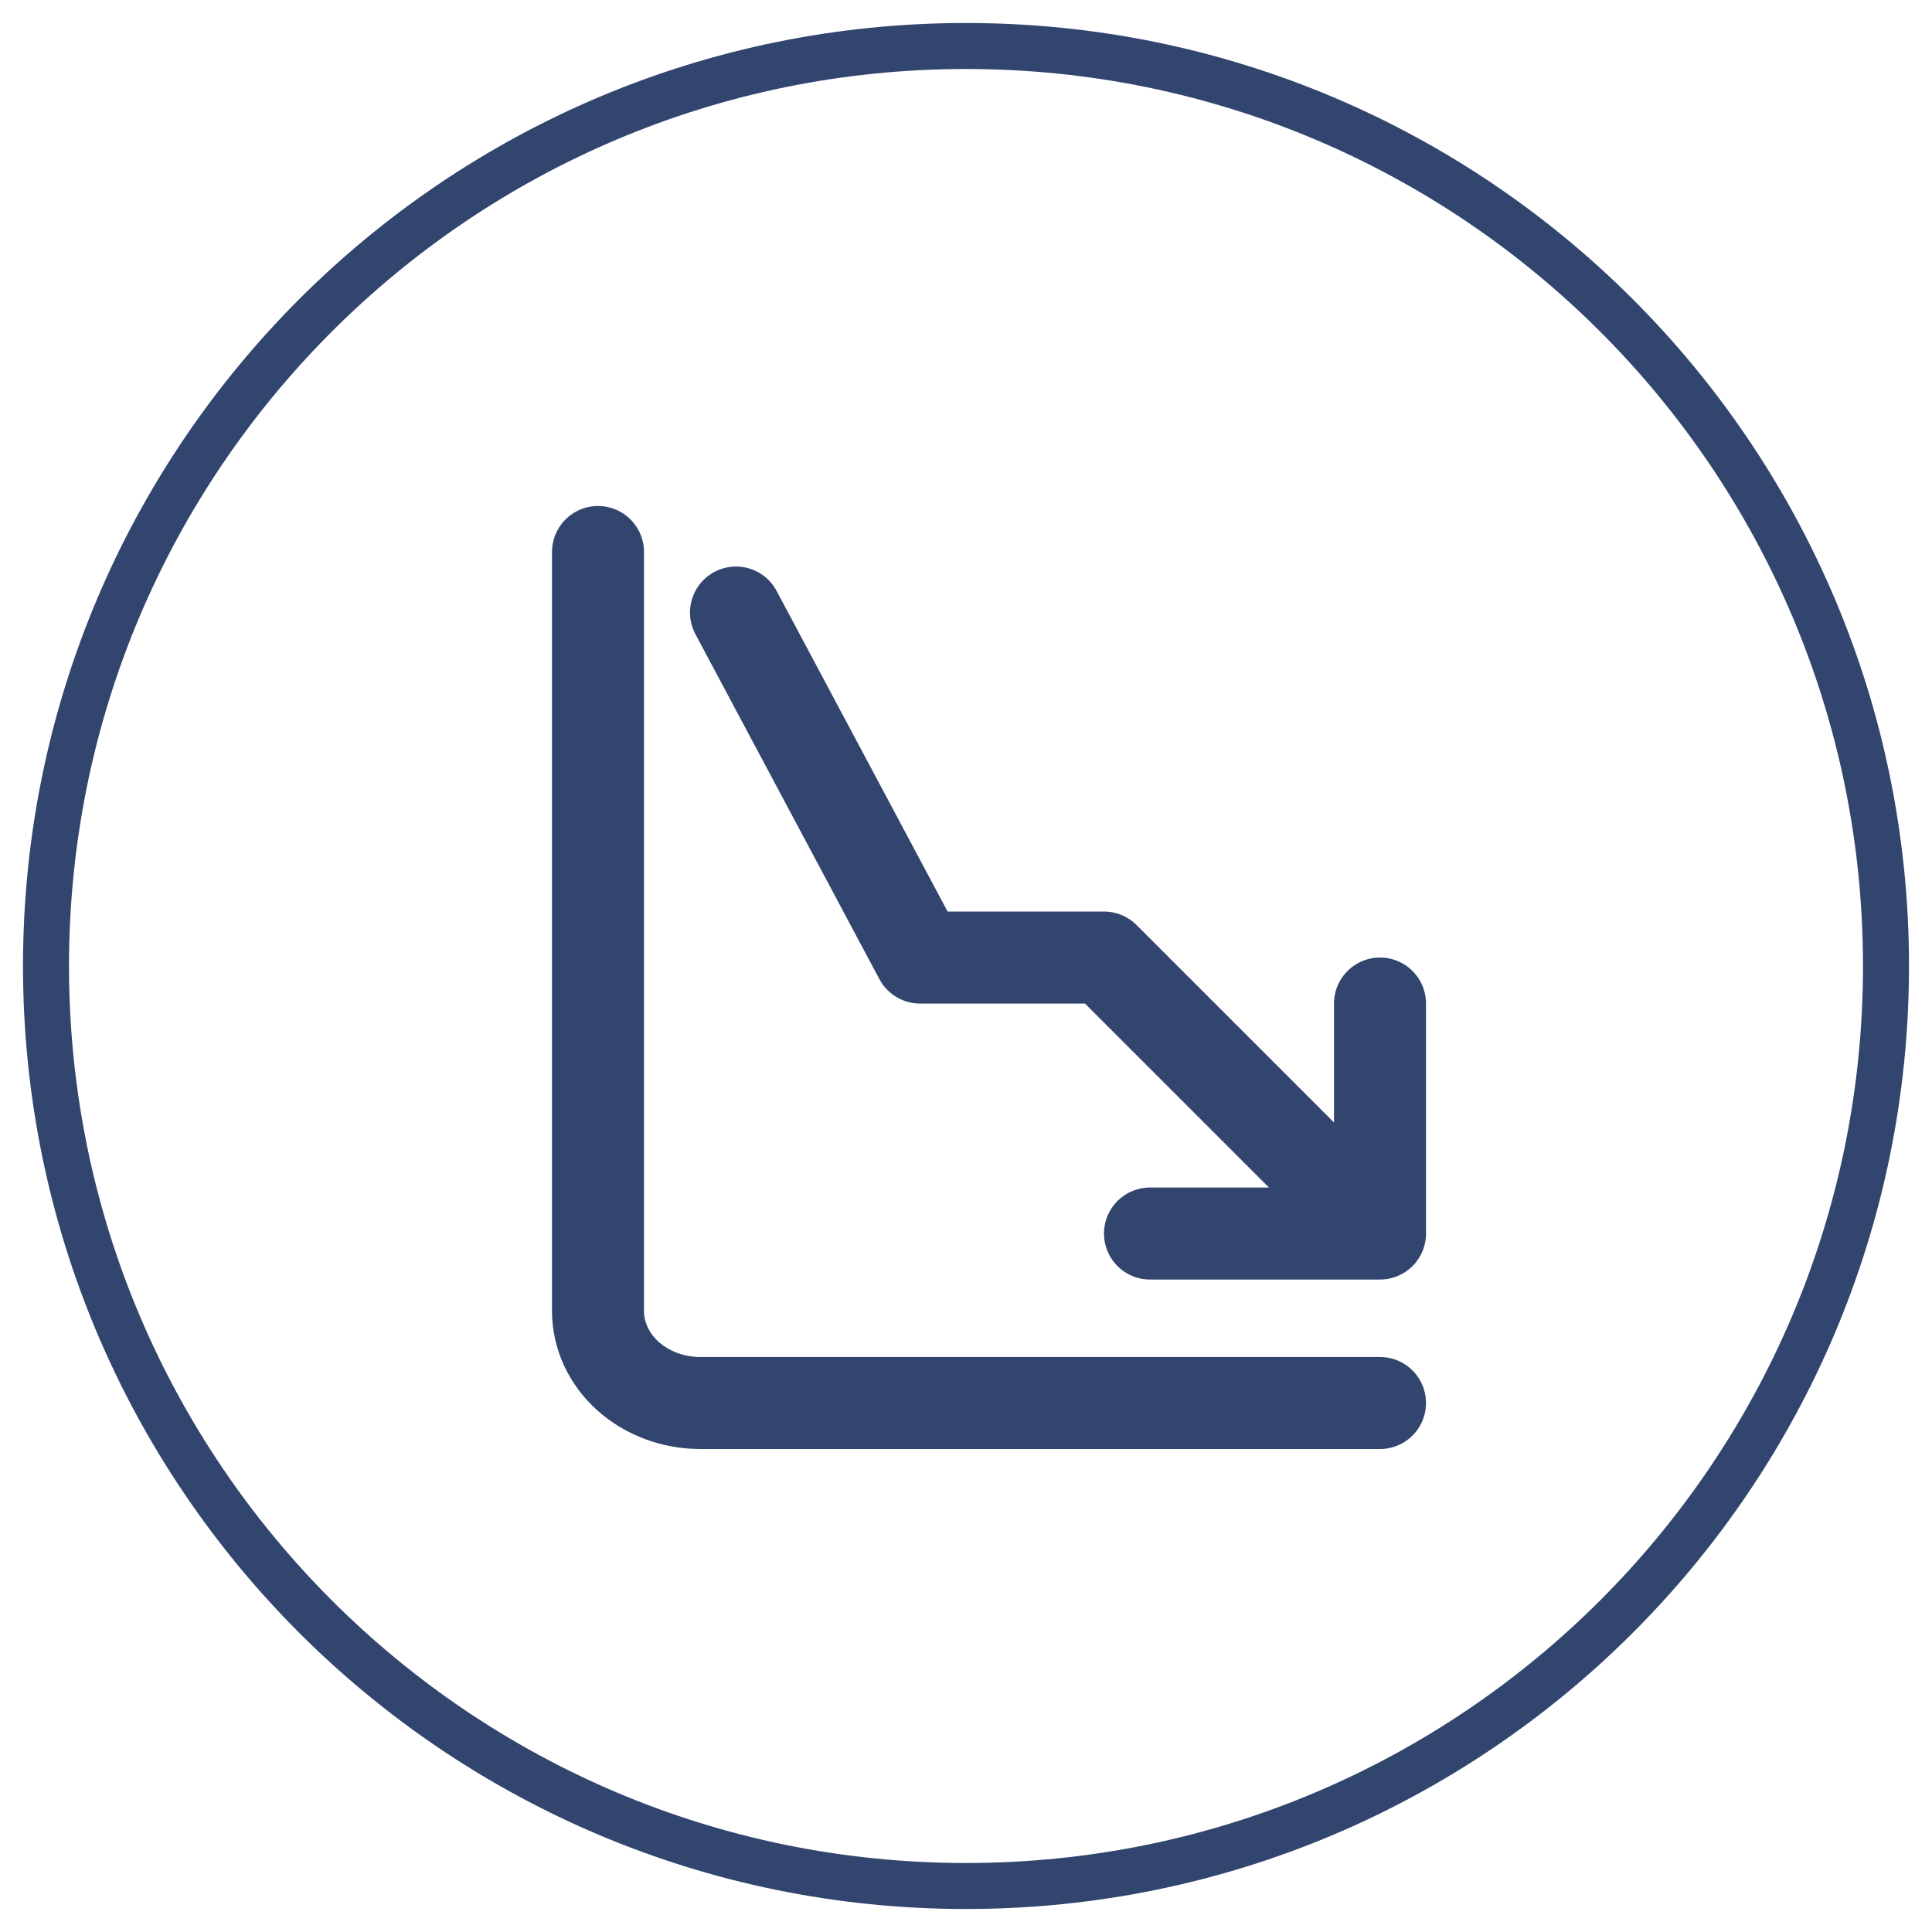
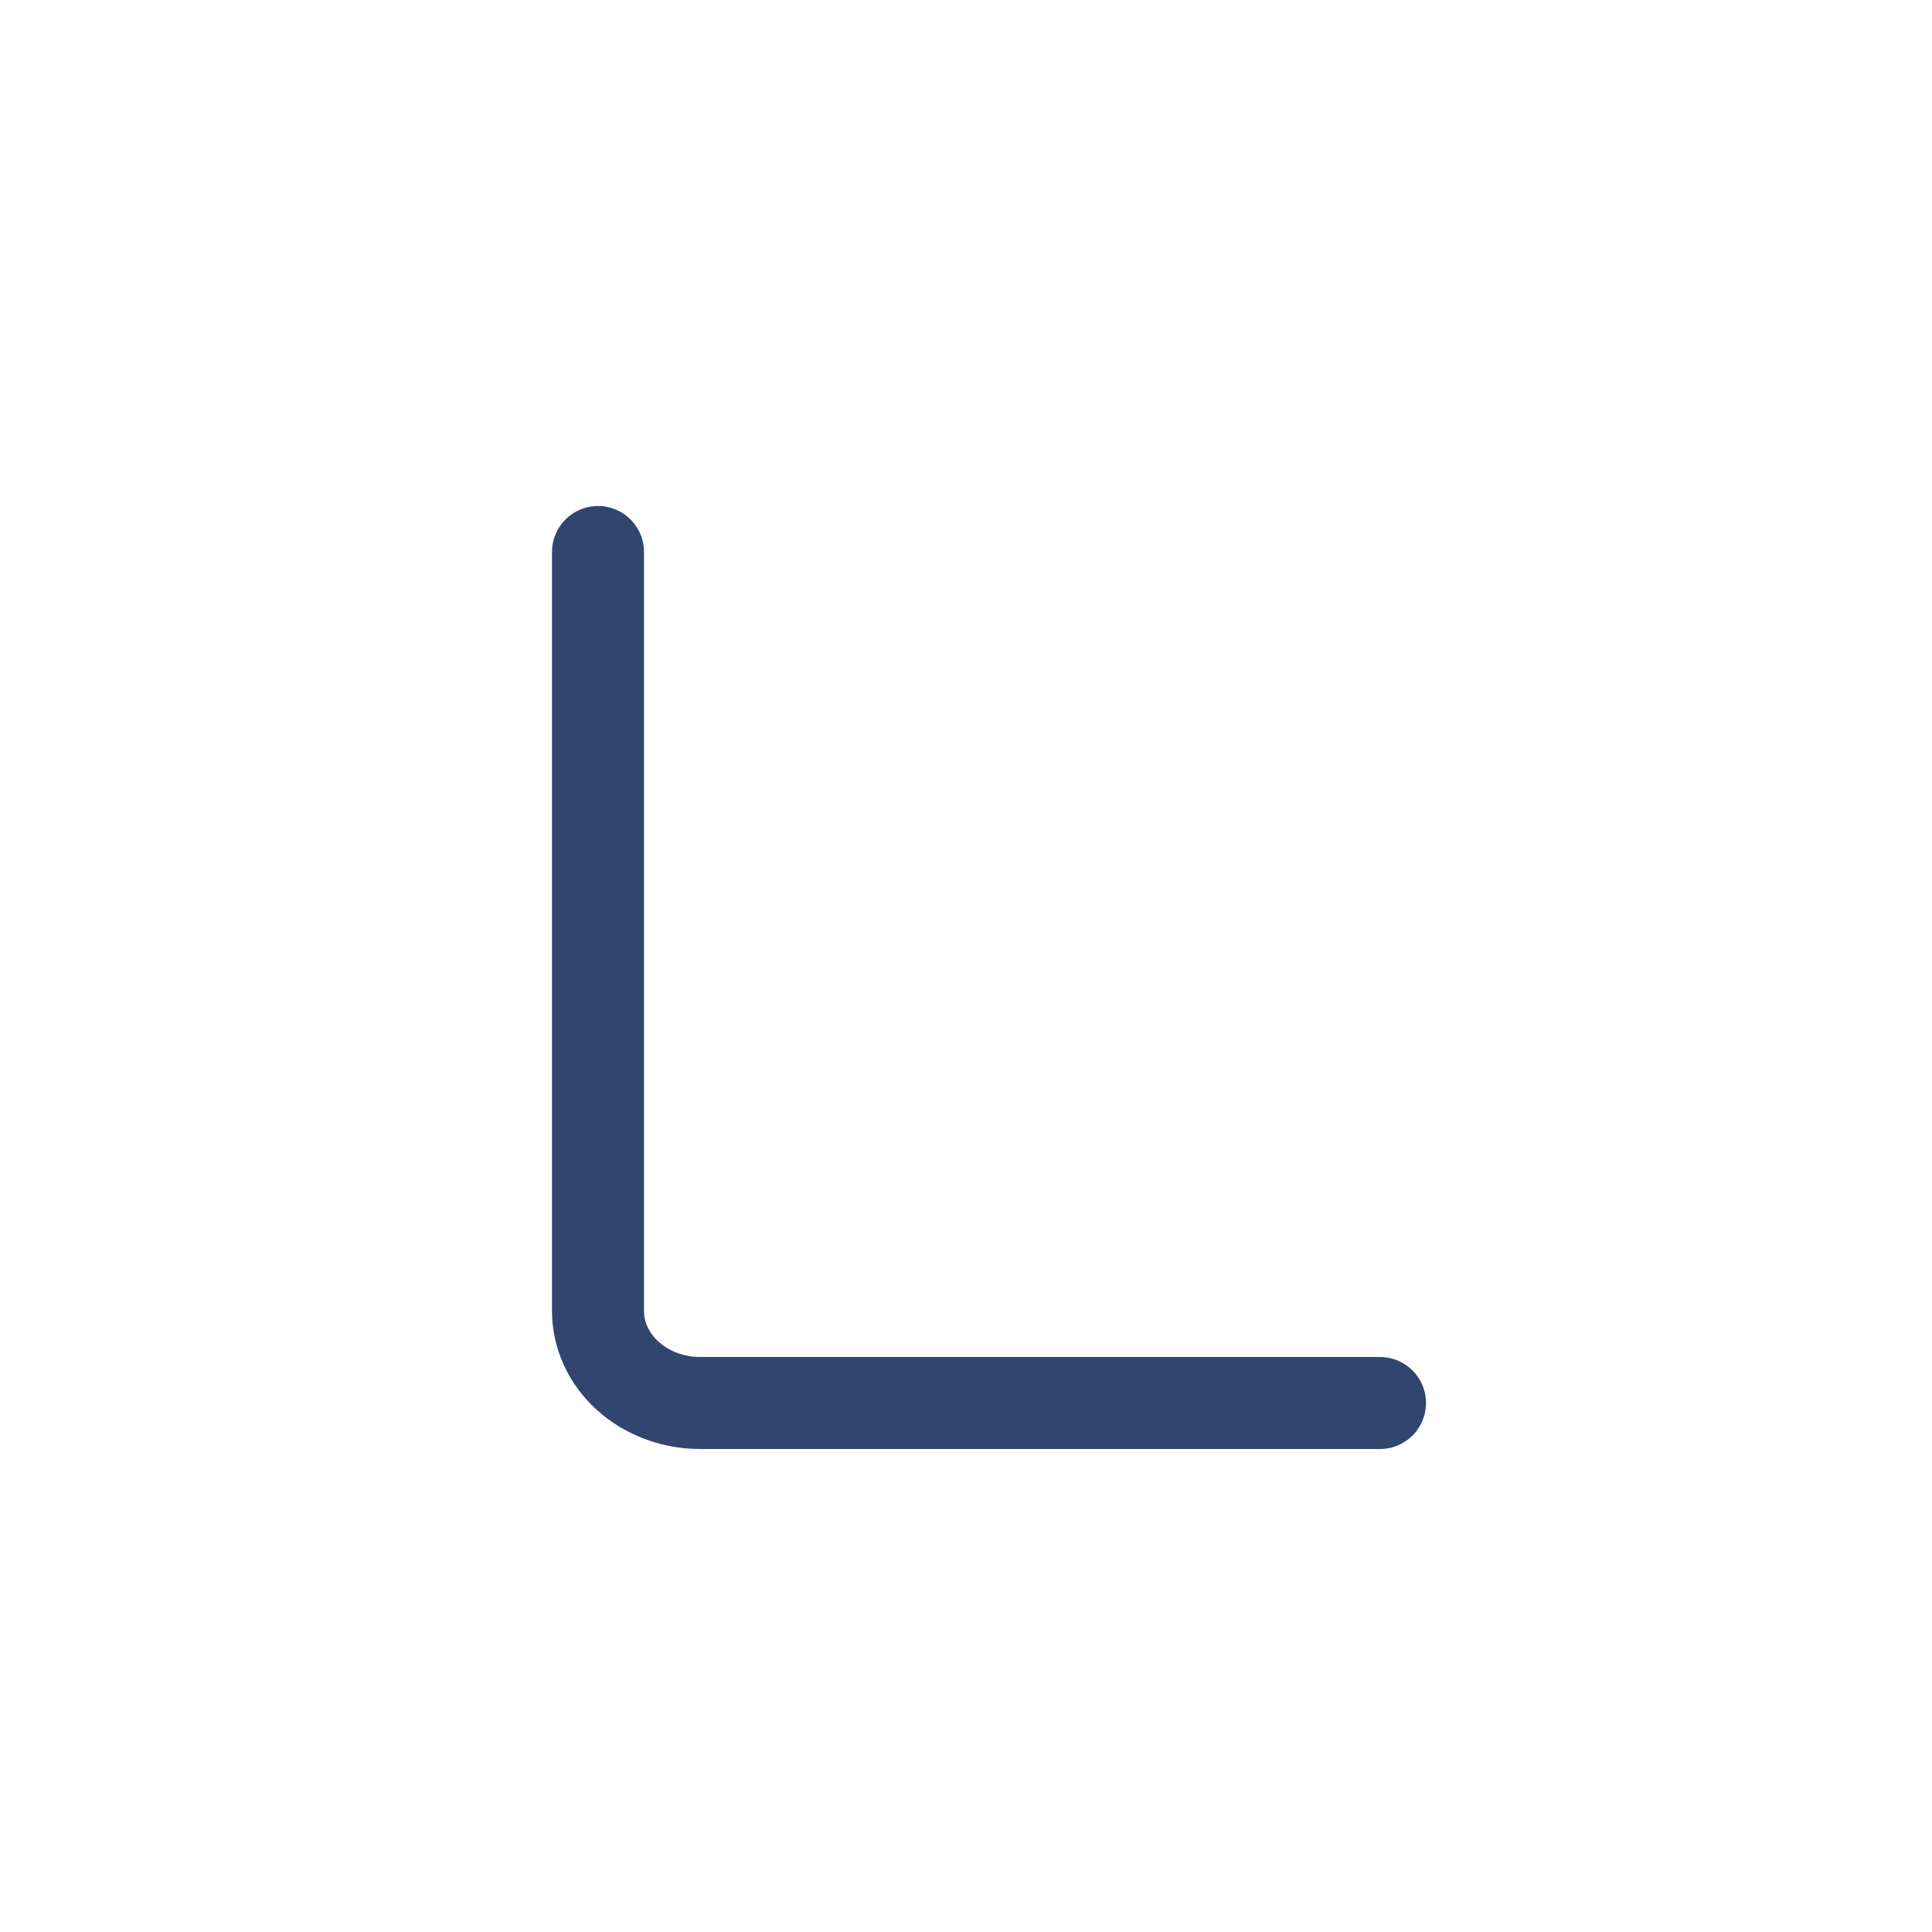
<svg xmlns="http://www.w3.org/2000/svg" width="42" height="42" viewBox="0 0 42 42" fill="none">
-   <path d="M41 21C41 9.954 32.046 1 21 1C9.954 1 1 9.954 1 21C1 32.046 9.954 41 21 41C32.046 41 41 32.046 41 21Z" stroke="#32456F" />
  <path d="M13 12V28.5C13 29.03 13.234 29.539 13.651 29.914C14.068 30.289 14.633 30.5 15.222 30.5H30" stroke="#32456F" stroke-width="2" stroke-linecap="round" stroke-linejoin="round" />
-   <path d="M30 21.816L30 26.816M30 26.816L25 26.816M30 26.816L24 20.816L20 20.816L16 13.316" stroke="#32456F" stroke-width="2" stroke-linecap="round" stroke-linejoin="round" />
</svg>